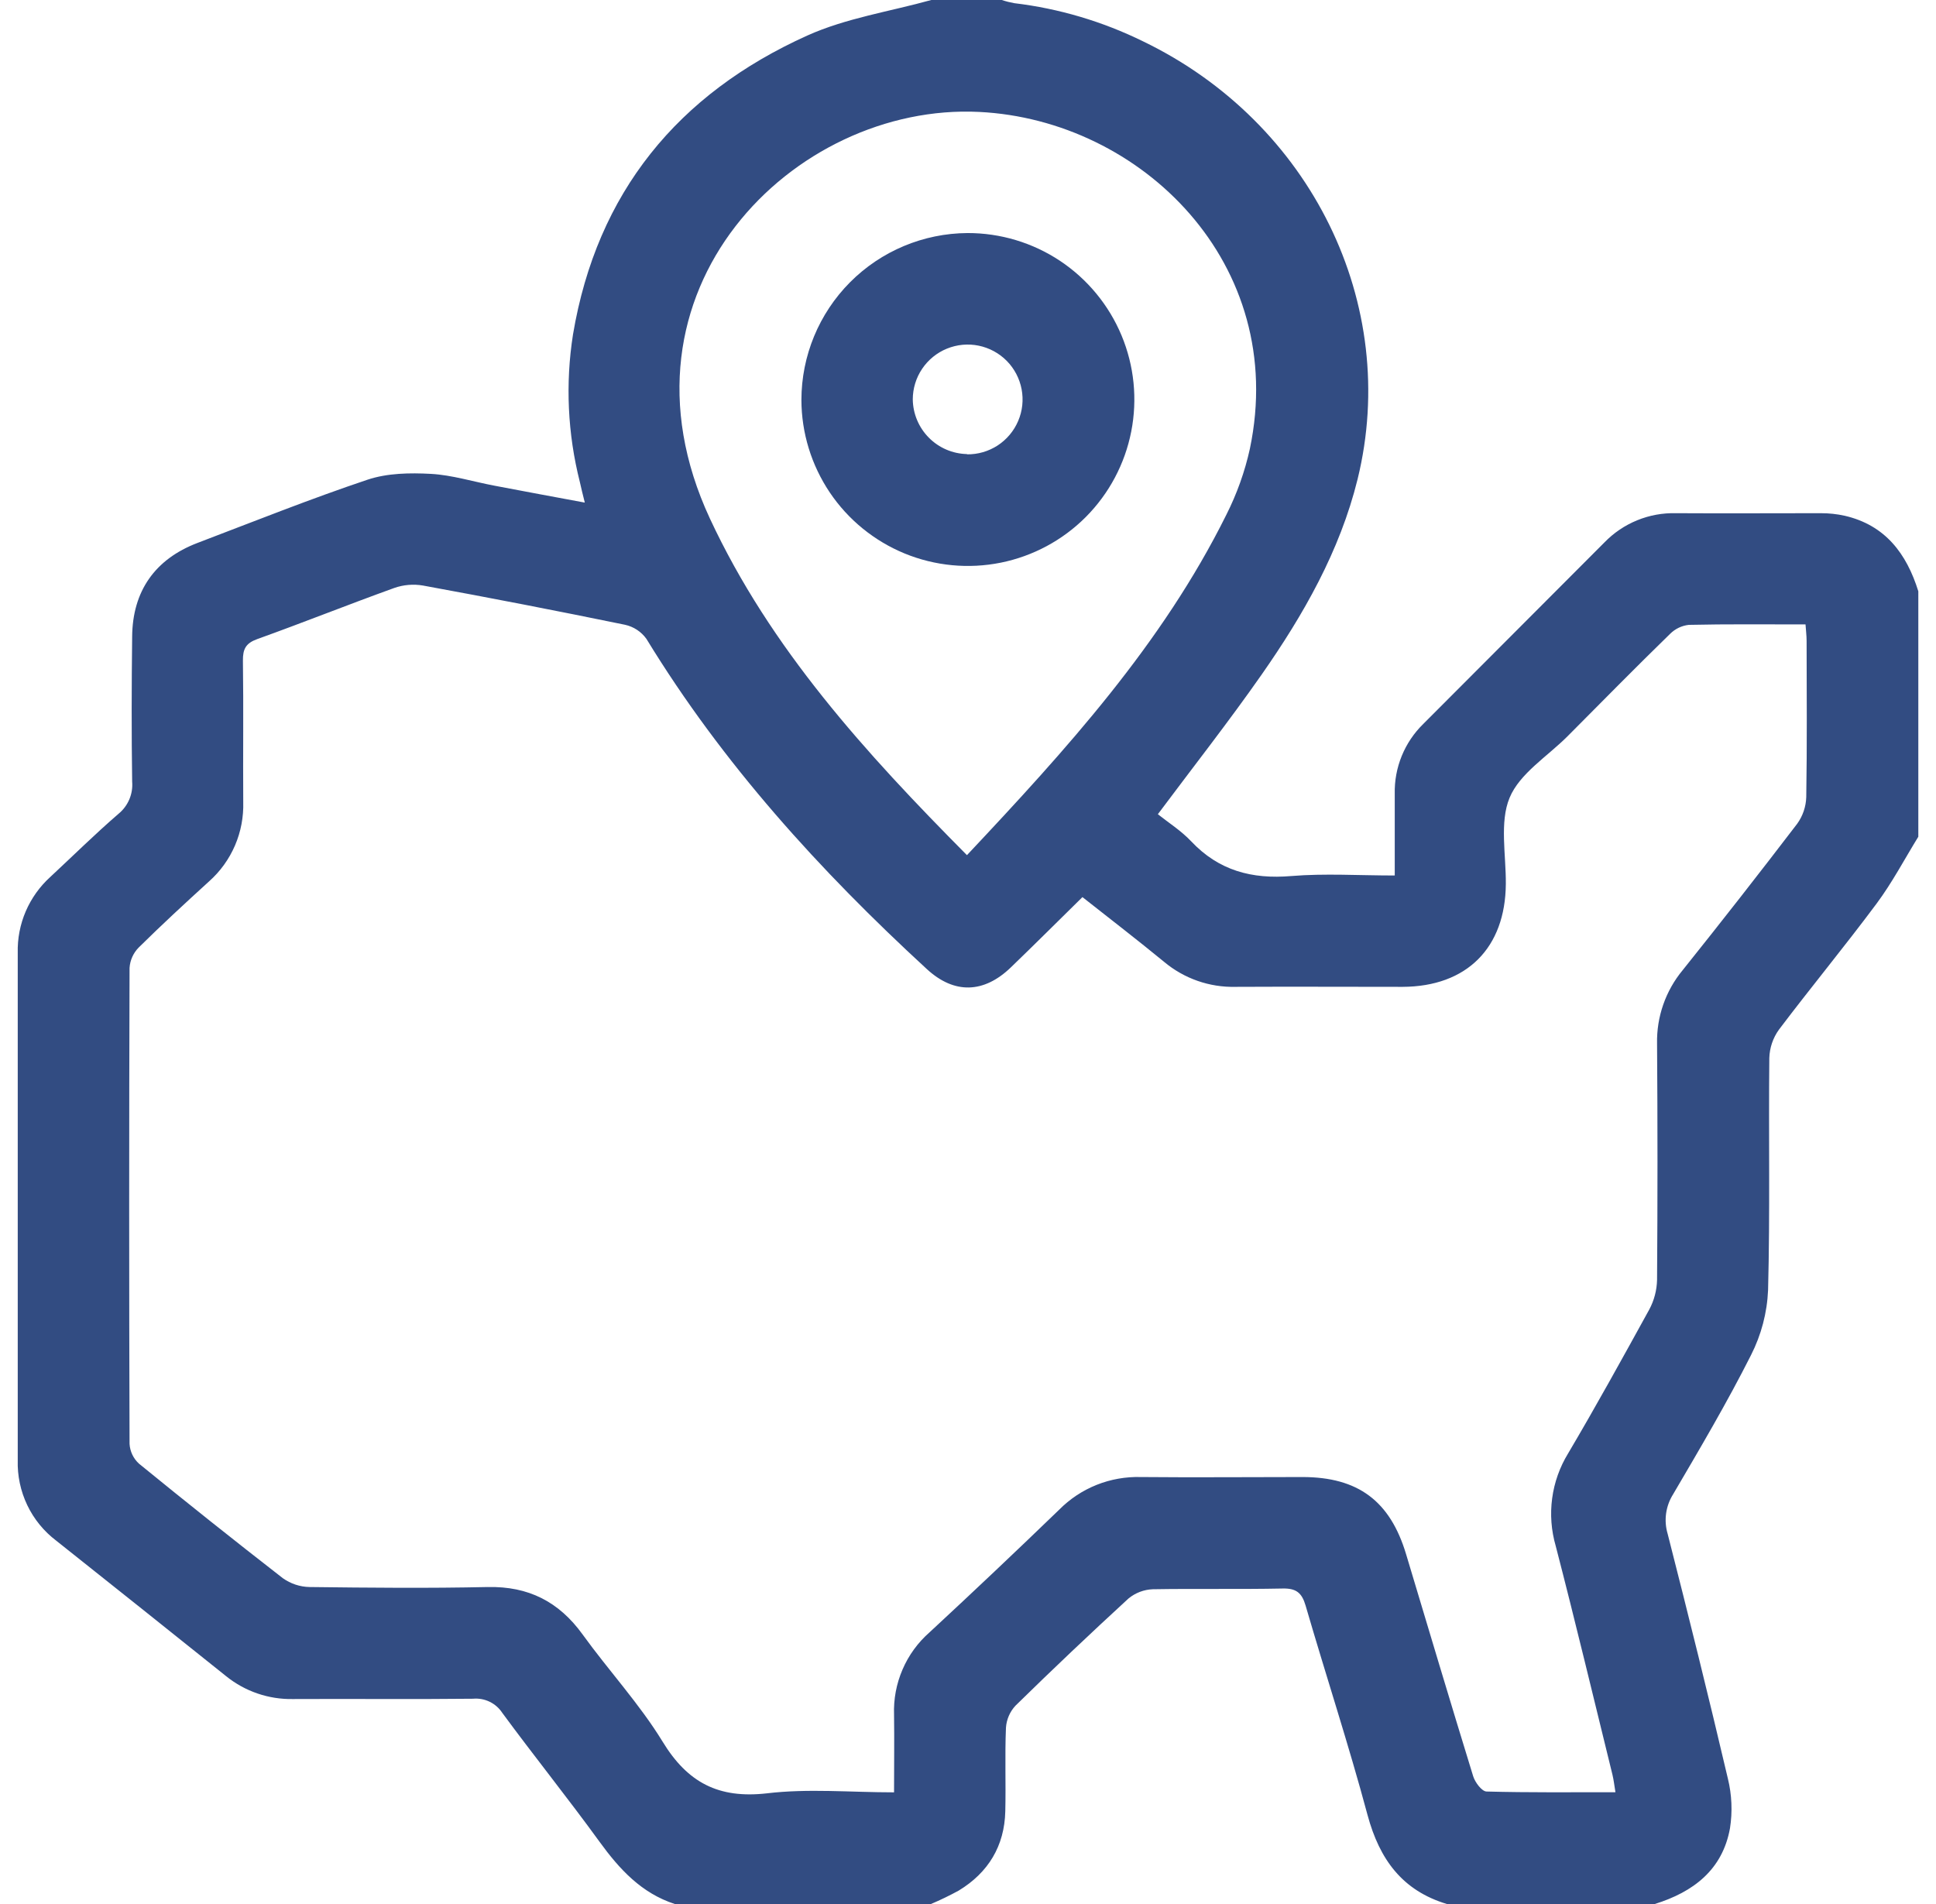
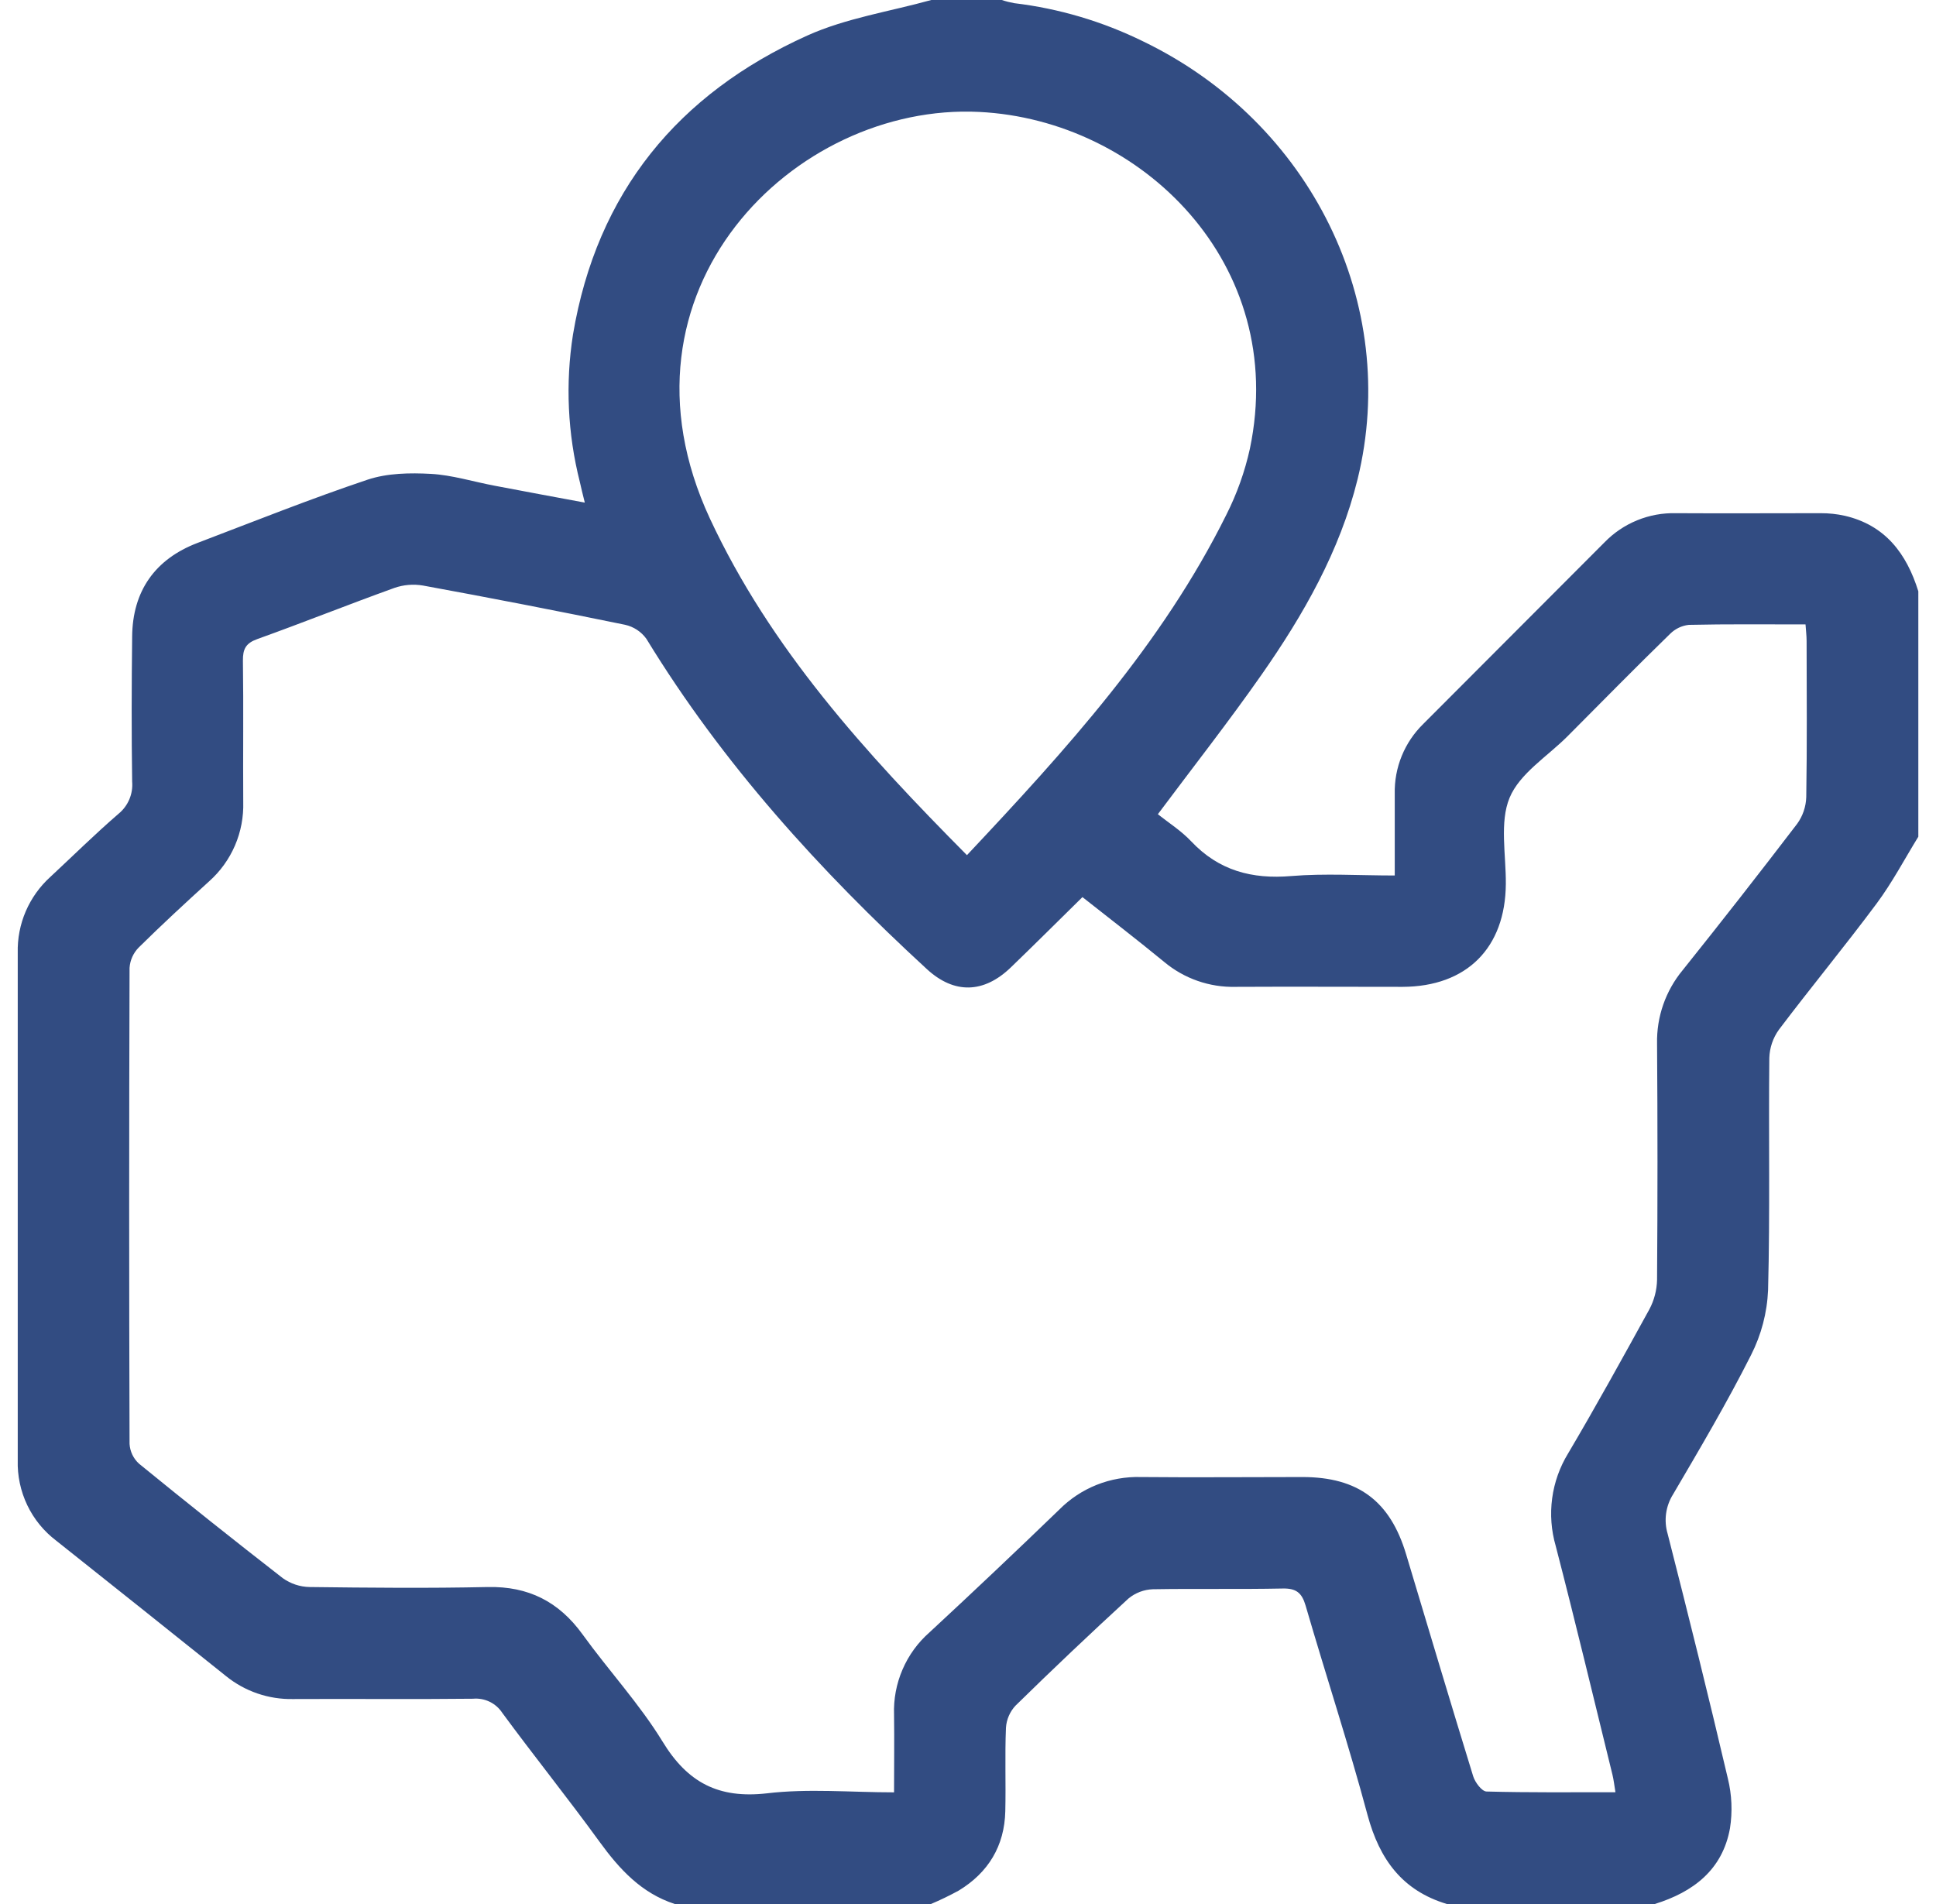
<svg xmlns="http://www.w3.org/2000/svg" width="61" height="60" viewBox="0 0 61 60" fill="none">
  <path d="M52.139 60H45.59C44.184 59.578 43.467 58.594 43.09 57.2C42.496 54.983 41.778 52.8 41.137 50.595C41.018 50.188 40.837 50.048 40.41 50.058C39.05 50.086 37.687 50.058 36.325 50.081C36.043 50.091 35.773 50.194 35.556 50.373C34.352 51.479 33.165 52.604 31.996 53.75C31.819 53.94 31.713 54.186 31.696 54.445C31.659 55.32 31.696 56.2 31.675 57.077C31.65 58.17 31.14 59.011 30.207 59.577C29.923 59.732 29.631 59.874 29.332 60H21.262C20.212 59.659 19.52 58.906 18.89 58.038C17.893 56.664 16.829 55.341 15.825 53.975C15.726 53.824 15.588 53.703 15.425 53.625C15.263 53.547 15.082 53.515 14.903 53.531C13.012 53.552 11.123 53.531 9.232 53.541C8.466 53.556 7.719 53.301 7.123 52.819C5.343 51.393 3.56 49.971 1.775 48.553C1.384 48.257 1.07 47.873 0.859 47.431C0.648 46.989 0.545 46.504 0.559 46.014C0.559 40.684 0.559 35.355 0.559 30.027C0.548 29.577 0.634 29.13 0.812 28.716C0.99 28.303 1.255 27.933 1.589 27.631C2.303 26.967 2.995 26.283 3.735 25.644C3.884 25.522 4 25.366 4.075 25.19C4.15 25.013 4.18 24.821 4.164 24.63C4.142 23.108 4.146 21.584 4.164 20.062C4.175 18.631 4.882 17.62 6.223 17.109C8.004 16.431 9.776 15.722 11.581 15.116C12.206 14.908 12.915 14.897 13.578 14.933C14.24 14.969 14.915 15.18 15.584 15.306C16.511 15.483 17.439 15.655 18.426 15.838C18.357 15.562 18.311 15.377 18.27 15.189C17.885 13.67 17.811 12.089 18.054 10.541C18.806 6.064 21.365 2.955 25.437 1.12C26.66 0.569 28.037 0.364 29.343 0H31.565C31.693 0.043 31.824 0.076 31.957 0.1C33.37 0.269 34.743 0.677 36.02 1.305C41.309 3.858 44.126 9.586 42.776 15.098C42.217 17.367 41.068 19.375 39.75 21.261C38.712 22.745 37.592 24.172 36.482 25.658C36.815 25.923 37.217 26.178 37.532 26.512C38.403 27.436 39.446 27.711 40.687 27.606C41.746 27.519 42.818 27.589 43.946 27.589C43.946 26.686 43.946 25.85 43.946 25.016C43.937 24.606 44.012 24.199 44.167 23.82C44.322 23.441 44.553 23.098 44.846 22.812L50.551 17.095C50.843 16.793 51.194 16.555 51.583 16.396C51.972 16.237 52.389 16.161 52.809 16.172C54.329 16.181 55.85 16.172 57.37 16.172C57.623 16.171 57.875 16.198 58.121 16.252C59.4 16.547 60.073 17.444 60.443 18.633V26.367C60.009 27.072 59.621 27.811 59.129 28.473C58.129 29.817 57.06 31.111 56.051 32.447C55.863 32.707 55.758 33.018 55.748 33.339C55.723 35.778 55.773 38.217 55.709 40.653C55.679 41.367 55.495 42.066 55.171 42.703C54.418 44.197 53.565 45.642 52.718 47.086C52.602 47.27 52.526 47.477 52.496 47.692C52.466 47.908 52.483 48.127 52.545 48.336C53.2 50.903 53.839 53.473 54.443 56.05C54.568 56.561 54.59 57.092 54.509 57.612C54.273 58.925 53.35 59.623 52.139 60ZM34.106 28.27C33.325 29.038 32.595 29.767 31.851 30.484C31.003 31.303 30.07 31.336 29.204 30.539C25.831 27.436 22.77 24.067 20.368 20.133C20.206 19.906 19.965 19.748 19.693 19.688C17.576 19.253 15.454 18.841 13.329 18.452C13.027 18.4 12.716 18.426 12.426 18.527C10.981 19.048 9.551 19.62 8.106 20.139C7.745 20.269 7.65 20.452 7.654 20.82C7.675 22.305 7.654 23.789 7.664 25.273C7.678 25.743 7.59 26.211 7.404 26.643C7.218 27.075 6.94 27.461 6.589 27.773C5.839 28.456 5.092 29.145 4.371 29.858C4.201 30.03 4.098 30.258 4.082 30.5C4.066 35.5 4.066 40.5 4.082 45.5C4.096 45.739 4.203 45.964 4.381 46.125C5.876 47.345 7.386 48.547 8.912 49.733C9.158 49.908 9.451 50.005 9.753 50.011C11.628 50.034 13.503 50.052 15.367 50.011C16.65 49.984 17.61 50.472 18.357 51.506C19.179 52.645 20.15 53.694 20.876 54.881C21.667 56.18 22.645 56.683 24.157 56.513C25.462 56.356 26.795 56.481 28.17 56.481C28.17 55.627 28.181 54.831 28.17 54.036C28.152 53.547 28.243 53.06 28.437 52.611C28.63 52.161 28.921 51.761 29.289 51.438C30.662 50.166 32.022 48.879 33.37 47.577C33.706 47.237 34.108 46.97 34.552 46.792C34.996 46.615 35.472 46.531 35.95 46.545C37.645 46.561 39.34 46.545 41.037 46.545C42.792 46.545 43.801 47.303 44.303 48.975C45.004 51.309 45.7 53.645 46.417 55.973C46.476 56.166 46.689 56.45 46.837 56.455C48.179 56.491 49.521 56.477 50.9 56.477C50.864 56.263 50.846 56.091 50.806 55.927C50.214 53.522 49.639 51.112 49.018 48.717C48.877 48.23 48.838 47.719 48.906 47.216C48.973 46.714 49.145 46.231 49.41 45.798C50.293 44.305 51.129 42.786 51.965 41.267C52.12 40.978 52.204 40.657 52.211 40.33C52.229 37.849 52.229 35.369 52.211 32.889C52.193 32.044 52.48 31.221 53.02 30.57C54.239 29.047 55.441 27.51 56.626 25.959C56.803 25.714 56.902 25.422 56.912 25.12C56.939 23.48 56.926 21.839 56.923 20.198C56.923 20.031 56.901 19.864 56.889 19.677C55.628 19.677 54.42 19.664 53.212 19.691C52.989 19.715 52.78 19.816 52.621 19.975C51.528 21.039 50.465 22.122 49.392 23.2C48.759 23.836 47.882 24.372 47.564 25.141C47.245 25.909 47.454 26.941 47.446 27.856C47.432 29.869 46.215 31.091 44.193 31.098C42.439 31.098 40.685 31.089 38.931 31.098C38.11 31.118 37.311 30.839 36.681 30.312C35.837 29.619 34.975 28.955 34.106 28.27ZM30.467 26.948C33.601 23.614 36.617 20.298 38.639 16.223C38.973 15.562 39.223 14.862 39.382 14.139C40.601 8.317 35.962 3.778 30.851 3.527C25.018 3.237 19.032 9.164 22.367 16.339C24.276 20.436 27.265 23.72 30.467 26.948Z" fill="#324C82" />
-   <path d="M30.485 7.344C31.523 7.342 32.537 7.647 33.401 8.221C34.264 8.796 34.938 9.613 35.338 10.571C35.737 11.528 35.843 12.582 35.643 13.6C35.443 14.618 34.946 15.553 34.215 16.289C33.483 17.024 32.55 17.526 31.533 17.731C30.516 17.936 29.462 17.835 28.502 17.441C27.543 17.046 26.722 16.377 26.143 15.516C25.565 14.655 25.254 13.642 25.251 12.605C25.252 11.214 25.803 9.881 26.783 8.895C27.764 7.909 29.095 7.352 30.485 7.344ZM30.468 14.317C30.811 14.322 31.147 14.224 31.435 14.037C31.722 13.849 31.947 13.581 32.081 13.265C32.216 12.95 32.253 12.602 32.189 12.265C32.125 11.928 31.963 11.618 31.722 11.373C31.481 11.129 31.173 10.962 30.837 10.893C30.502 10.824 30.153 10.857 29.835 10.987C29.518 11.116 29.246 11.338 29.055 11.622C28.863 11.906 28.761 12.242 28.76 12.584C28.766 13.037 28.947 13.47 29.266 13.792C29.584 14.114 30.015 14.299 30.468 14.309V14.317Z" fill="#324C82" />
</svg>